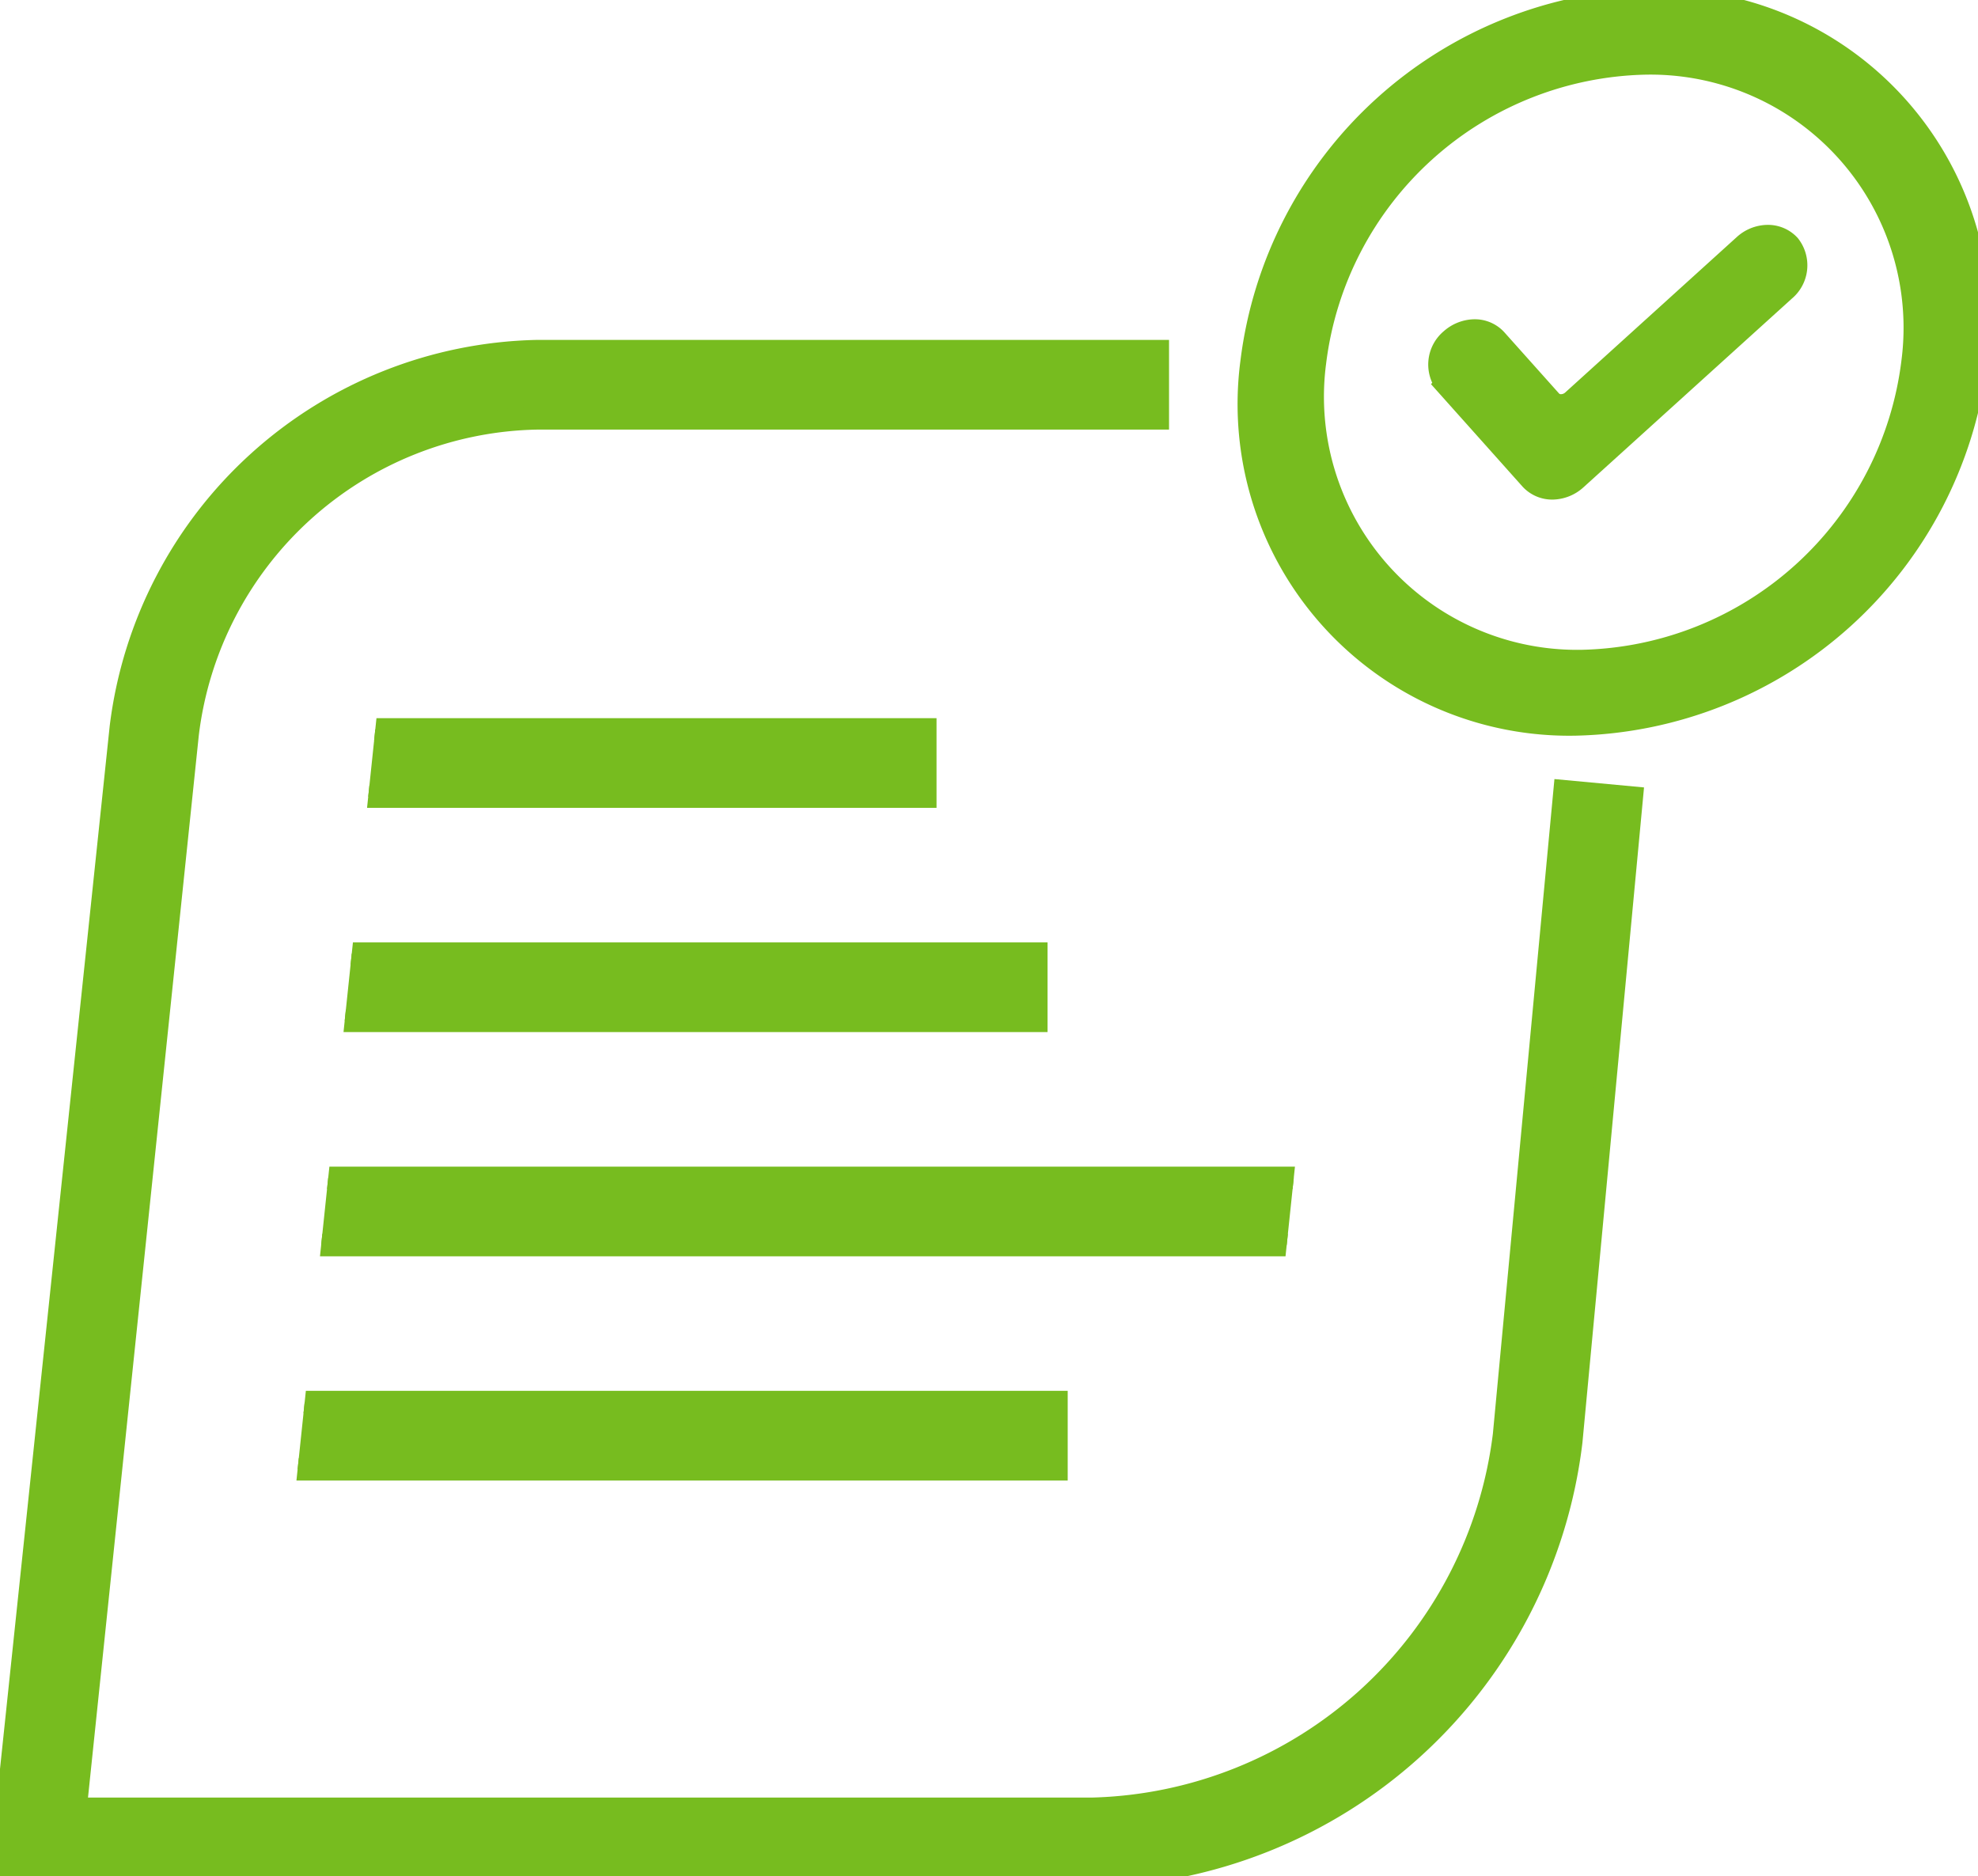
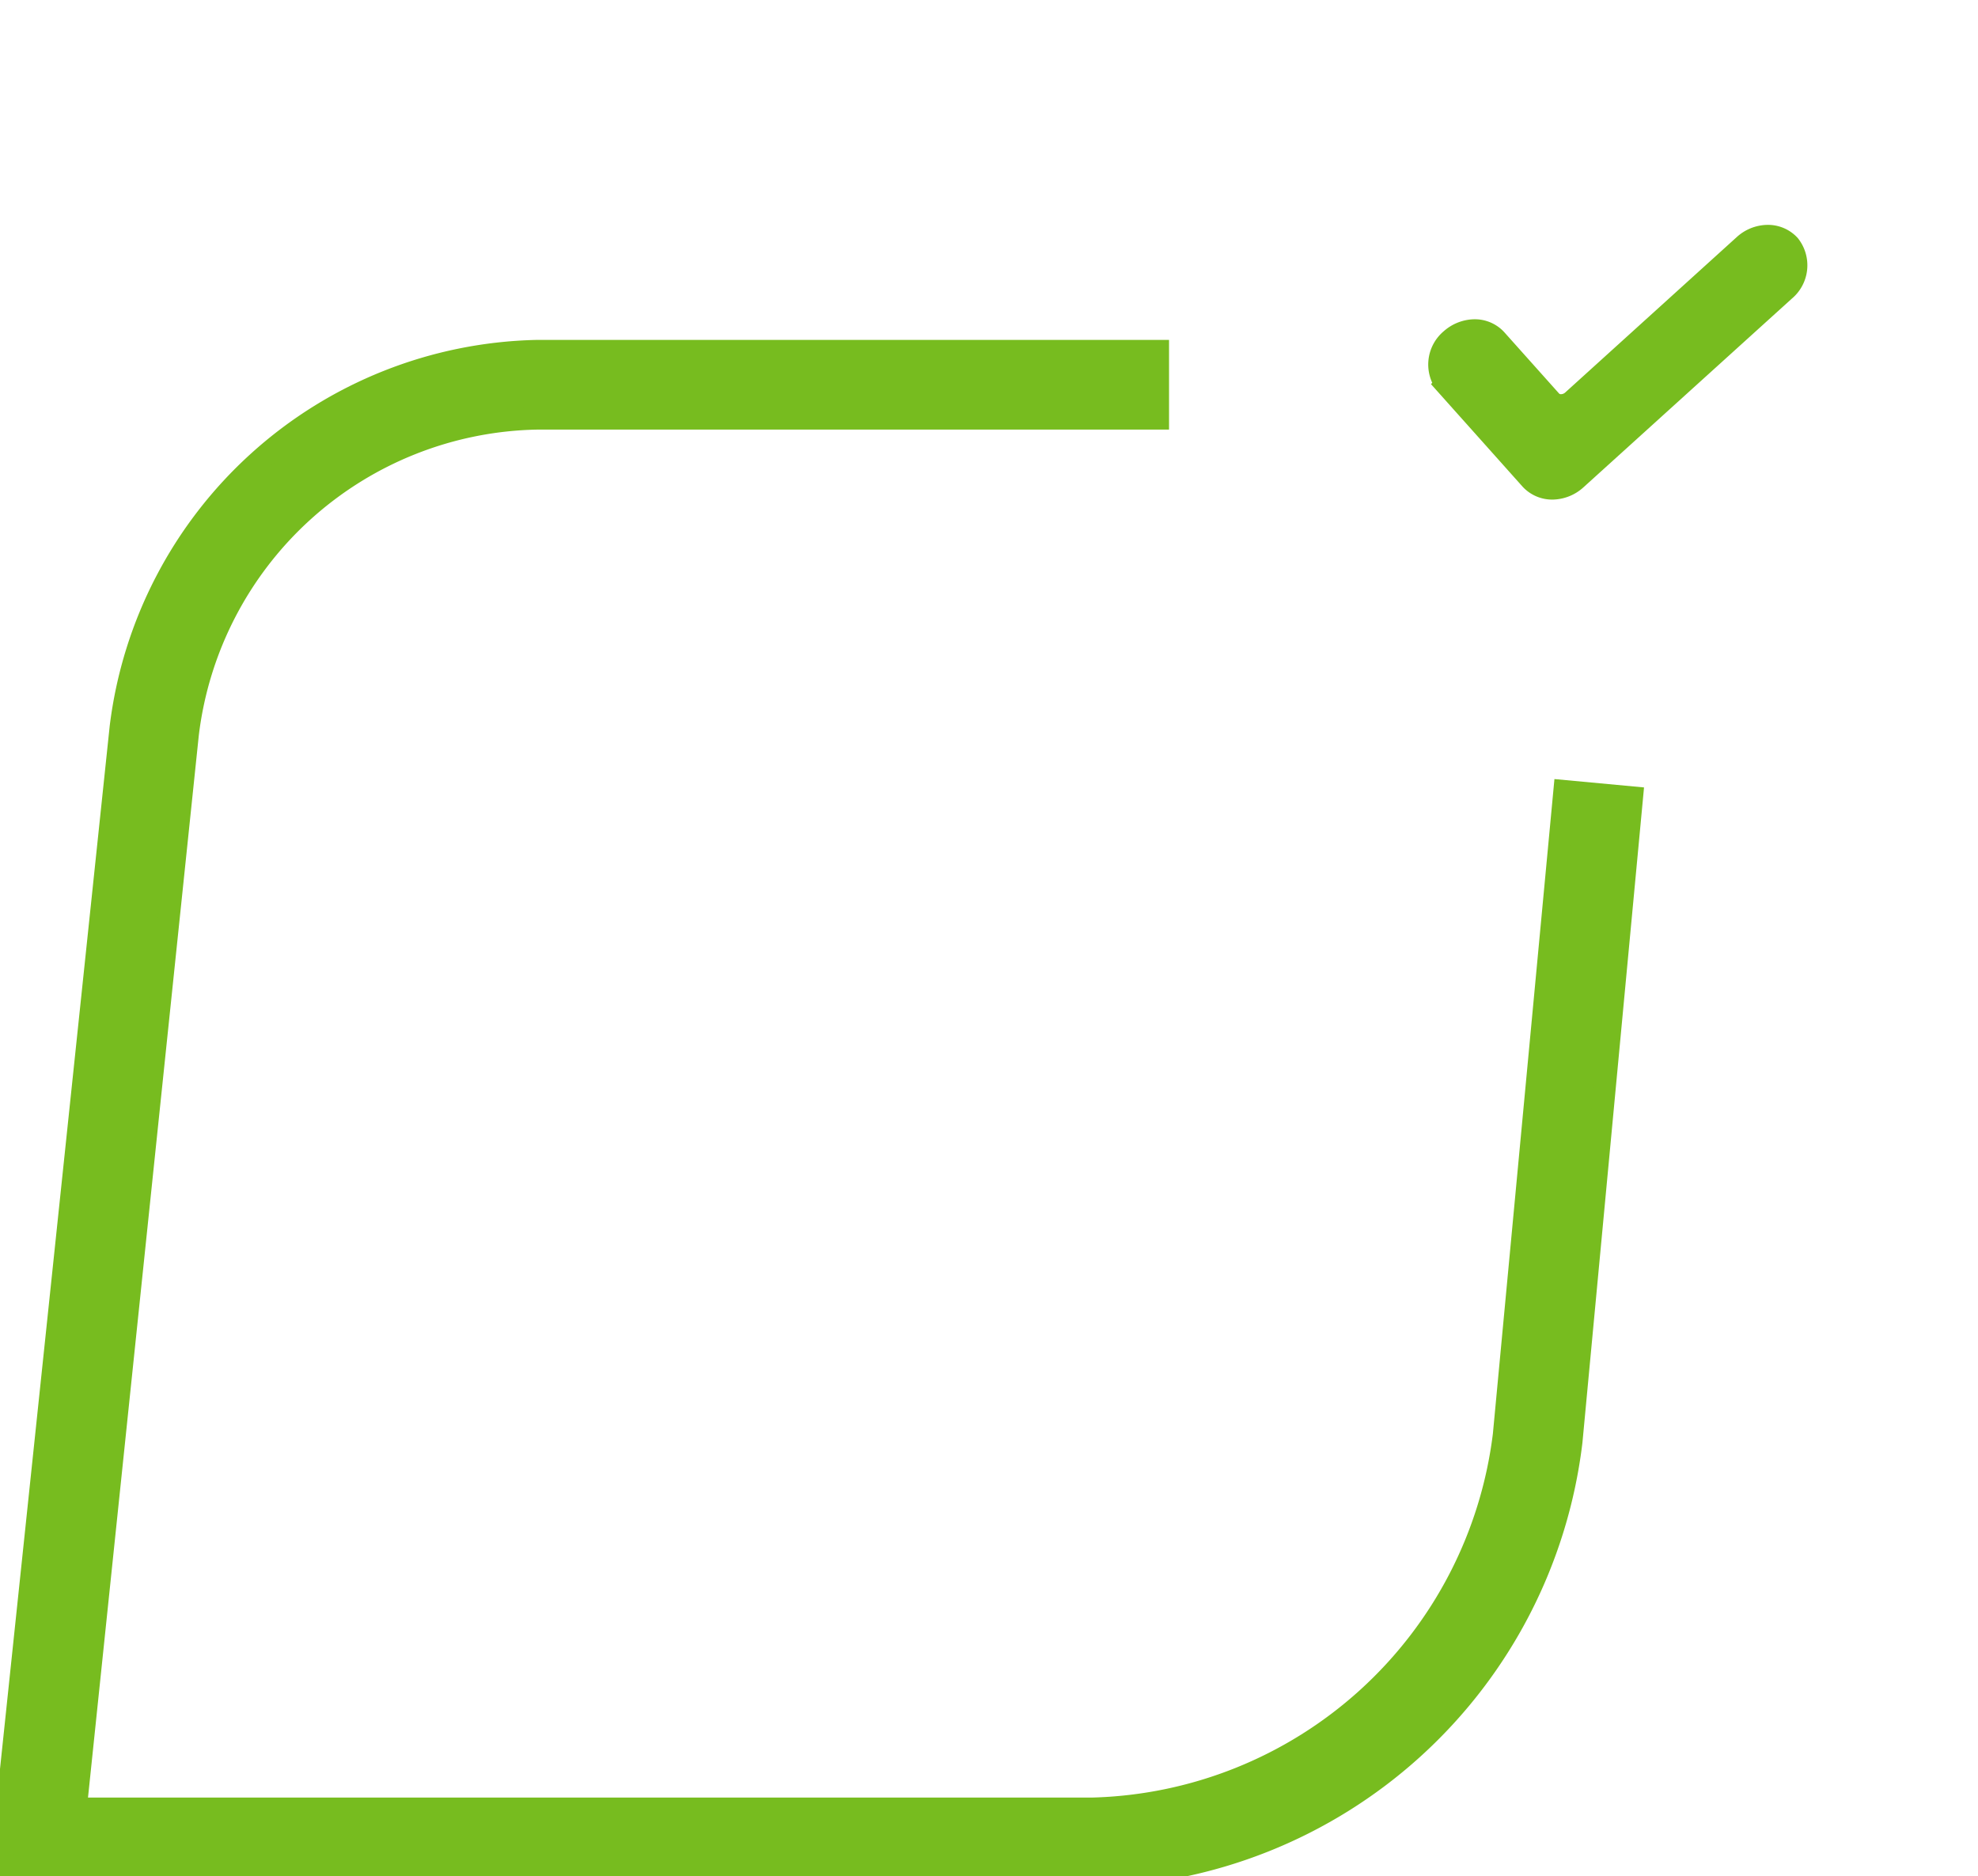
<svg xmlns="http://www.w3.org/2000/svg" viewBox="0 0 88.22 83.67" id="icon_1468644">
  <defs>
    <clipPath id="clip-path">
-       <path style="fill:none" d="M55.74 71.19H12.68l4.52-43.06h43.07l-4.53 43.06z" />
-     </clipPath>
+       </clipPath>
    <style>.cls-2{fill:#006c54}.cls-4{fill:#006550}#icon_1468644 *{stroke:#77bc1f;fill:#77bc1f}</style>
  </defs>
  <g id="Layer_2" data-name="Layer 2">
    <g id="Layer_1-2" data-name="Layer 1">
      <path class="cls-2" d="M48.7 83.67H0l5.39-51.24a19.11 19.11 0 0 1 18.54-16.77h27.71v3H23.93A16 16 0 0 0 8.37 32.74l-5 47.93H48.7A19 19 0 0 0 67.08 64l2.7-28.71 3 .28-2.7 28.72A22 22 0 0 1 48.7 83.67Z" />
      <path class="cls-2" d="M14.78 32.53h26.49v3H14.78zm-1.05 10h32.49v3H13.73zm-1.05 10h45.49v3H12.68zm-1.05 10h35.49v3H11.63z" style="clip-path:url(#clip-path)" />
      <path class="cls-4" d="M69.28 21.78a1.29 1.29 0 0 1-1-.41l-3.77-4.22a1.44 1.44 0 0 1 .21-2 1.61 1.61 0 0 1 1-.41 1.28 1.28 0 0 1 1 .41l2.44 2.73a.6.6 0 0 0 .47.2.78.78 0 0 0 .51-.2l7.66-6.94a1.57 1.57 0 0 1 1-.41 1.29 1.29 0 0 1 1 .41 1.44 1.44 0 0 1-.21 2l-9.31 8.43a1.59 1.59 0 0 1-1 .41Z" />
-       <path class="cls-4" d="M70.28 32.31a14.29 14.29 0 0 1-14.46-16.16A18.41 18.41 0 0 1 73.67 0a14.29 14.29 0 0 1 14.46 16.15 18.42 18.42 0 0 1-17.85 16.16Zm3.09-29.48a15.18 15.18 0 0 0-14.72 13.32 11.79 11.79 0 0 0 11.92 13.33A15.19 15.19 0 0 0 85.3 16.15 11.79 11.79 0 0 0 73.37 2.83Z" />
    </g>
  </g>
</svg>